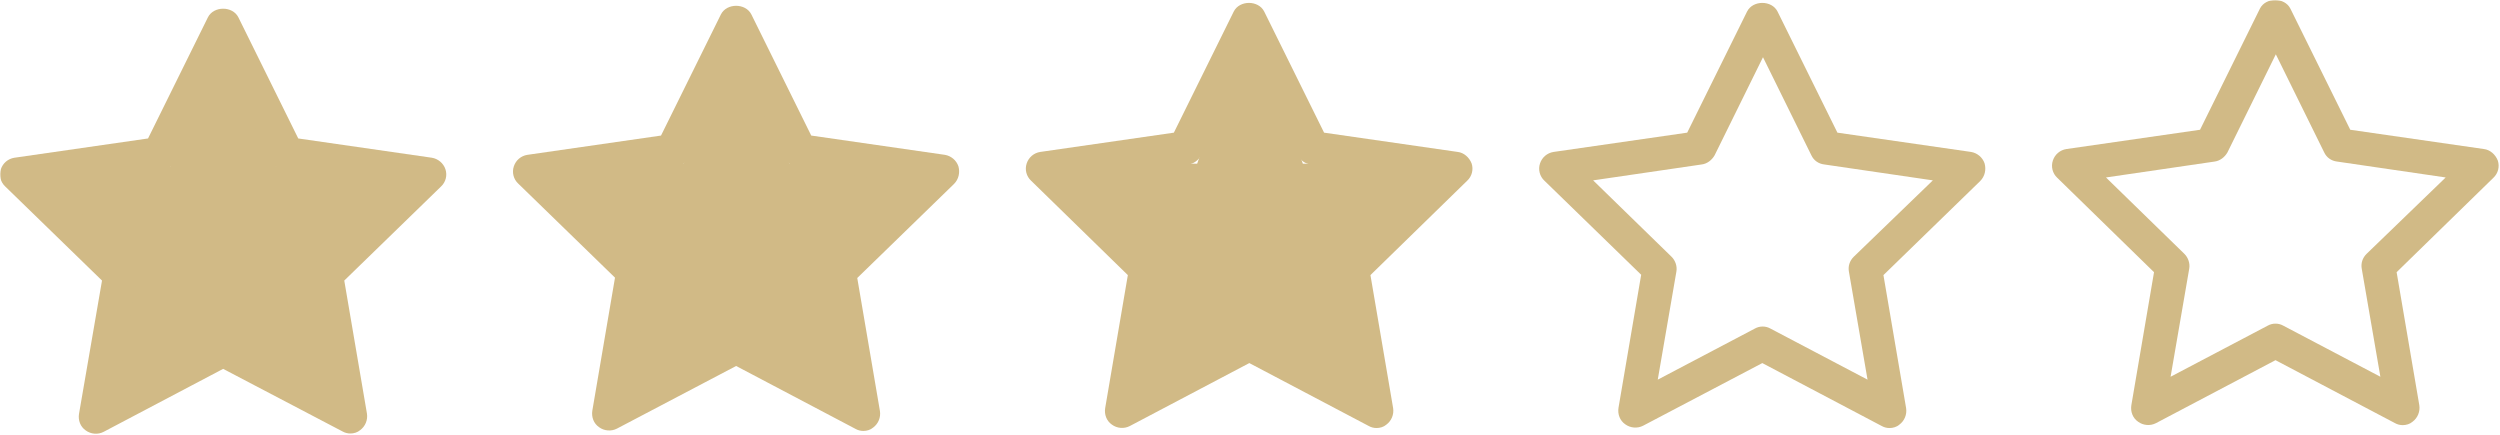
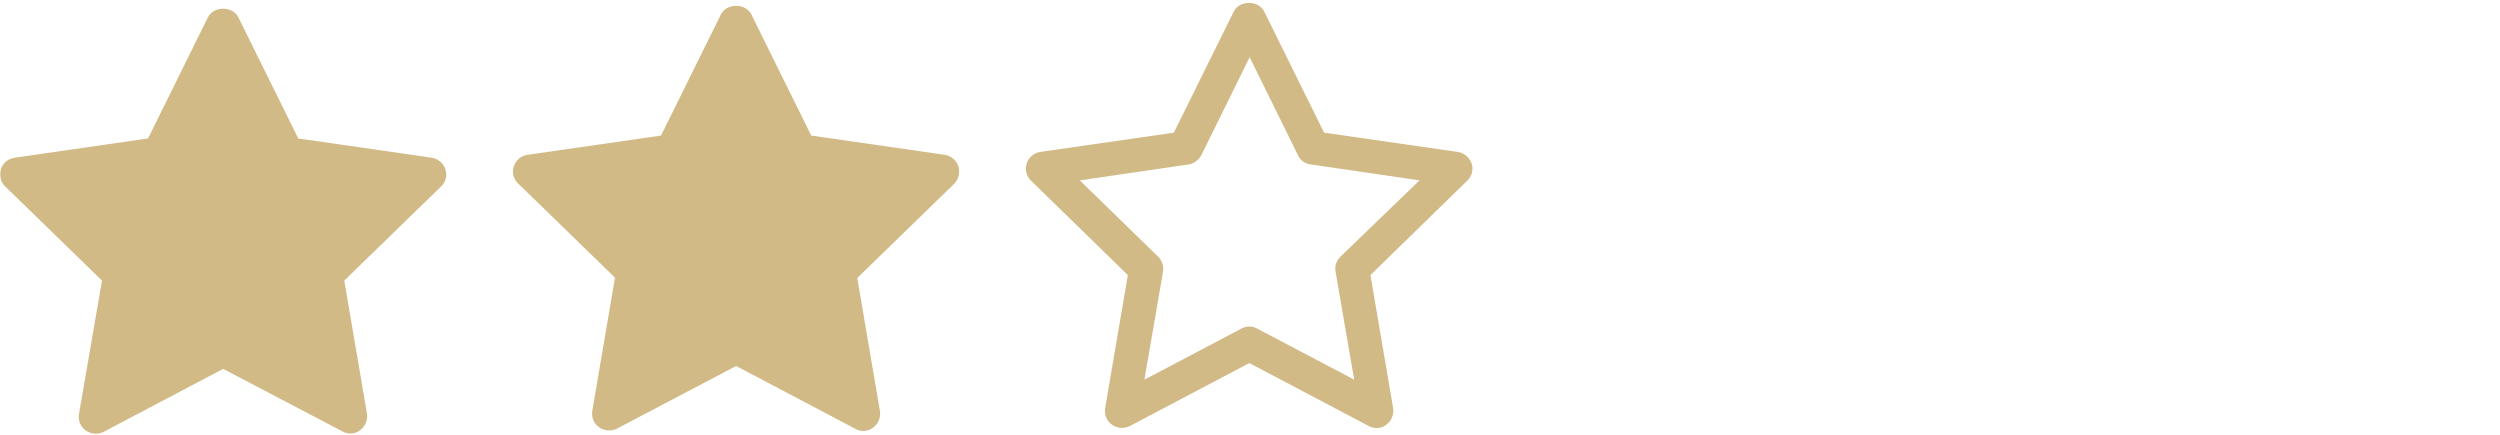
<svg xmlns="http://www.w3.org/2000/svg" width="862" height="150" viewBox="0 0 862 150" fill="none">
  <g clip-path="url(#clip0_15_91)">
    <mask id="mask0_15_91" style="mask-type:luminance" maskUnits="userSpaceOnUse" x="0" y="0" width="862" height="150">
      <path d="M862 0H0V150H862V0Z" fill="white" />
    </mask>
    <g mask="url(#mask0_15_91)">
      <path d="M137.912 67.575L107.523 92.602L122.496 135.379V135.38C123.016 136.865 122.903 138.5 122.181 139.898C121.46 141.297 120.195 142.338 118.682 142.775C117.17 143.212 115.545 143.007 114.188 142.208L77 120.334L39.812 142.208C38.456 143.006 36.83 143.21 35.318 142.773C33.807 142.336 32.542 141.296 31.82 139.897C31.099 138.499 30.985 136.865 31.504 135.38L46.477 92.6L16.088 67.574C14.865 66.568 14.114 65.101 14.012 63.521C13.91 61.941 14.467 60.389 15.55 59.235C16.633 58.08 18.145 57.425 19.729 57.426H58.787L71.594 20.834C72.121 19.331 73.25 18.115 74.71 17.478C76.171 16.841 77.829 16.841 79.29 17.478C80.75 18.115 81.879 19.331 82.406 20.834L95.213 57.426H134.271C135.855 57.425 137.367 58.08 138.45 59.235C139.533 60.389 140.09 61.941 139.988 63.521C139.886 65.101 139.135 66.568 137.912 67.574V67.575Z" fill="#D1BA86" />
      <path d="M314.912 66.575L284.523 91.602L299.496 134.379V134.38C300.016 135.865 299.903 137.5 299.181 138.898C298.46 140.297 297.195 141.338 295.682 141.775C294.17 142.212 292.545 142.007 291.188 141.208L254 119.334L216.812 141.208C215.455 142.006 213.83 142.21 212.318 141.773C210.807 141.336 209.542 140.296 208.82 138.897C208.099 137.499 207.985 135.865 208.504 134.38L223.476 91.6L193.088 66.574C191.865 65.568 191.114 64.101 191.012 62.521C190.91 60.941 191.467 59.389 192.55 58.235C193.633 57.08 195.145 56.425 196.729 56.426H235.787L248.595 19.834C249.121 18.331 250.25 17.115 251.71 16.478C253.171 15.841 254.829 15.841 256.29 16.478C257.75 17.115 258.879 18.331 259.405 19.834L272.213 56.426H311.271C312.855 56.425 314.367 57.08 315.45 58.235C316.533 59.389 317.09 60.941 316.988 62.521C316.886 64.101 316.135 65.568 314.912 66.574V66.575Z" fill="#D1BA86" />
-       <path d="M491.912 66.575L461.523 91.602L476.496 134.379V134.38C477.016 135.865 476.903 137.5 476.181 138.898C475.46 140.297 474.195 141.338 472.682 141.775C471.17 142.212 469.545 142.007 468.188 141.208L431 119.334L393.812 141.208C392.455 142.006 390.83 142.21 389.318 141.773C387.807 141.336 386.542 140.296 385.82 138.897C385.099 137.499 384.985 135.865 385.504 134.38L400.476 91.6L370.088 66.574C368.865 65.568 368.114 64.101 368.012 62.521C367.91 60.941 368.467 59.389 369.55 58.235C370.633 57.08 372.145 56.425 373.729 56.426H412.787L425.595 19.834C426.121 18.331 427.25 17.115 428.71 16.478C430.171 15.841 431.829 15.841 433.29 16.478C434.75 17.115 435.879 18.331 436.405 19.834L449.213 56.426H488.271C489.855 56.425 491.367 57.08 492.45 58.235C493.533 59.389 494.09 60.941 493.988 62.521C493.886 64.101 493.135 65.568 491.912 66.574V66.575Z" fill="#D1BA86" />
      <path d="M118.122 148.772C118.939 149.236 119.872 149.471 120.806 149.471C121.974 149.471 123.255 149.119 124.189 148.303C125.939 147.018 126.872 144.803 126.521 142.588L118.704 96.736L152.071 64.302C153.704 62.786 154.286 60.45 153.587 58.353C152.888 56.251 151.021 54.736 148.919 54.388L102.837 47.74L82.189 5.974C80.205 2.009 73.673 2.009 71.689 5.974L51.041 47.74L4.959 54.388C2.744 54.74 0.994 56.255 0.291 58.353C-0.408 60.454 0.174 62.786 1.807 64.302L35.174 96.736L27.24 142.705C26.889 144.92 27.705 147.139 29.572 148.42C31.322 149.705 33.771 149.935 35.756 148.885L76.94 127.186L118.122 148.772ZM40.775 133.022L47.193 95.807C47.544 93.939 46.841 91.955 45.56 90.674L18.494 64.307L55.943 58.822C57.81 58.588 59.443 57.307 60.376 55.674L77.06 21.842L93.744 55.674C94.561 57.424 96.194 58.592 98.178 58.822L135.627 64.307L108.561 90.674C107.162 92.072 106.576 93.939 106.928 95.807L113.346 133.022L79.862 115.405C79.046 114.94 78.112 114.705 77.178 114.705C76.245 114.705 75.311 114.94 74.495 115.405L40.775 133.022Z" fill="#D1BA86" />
      <path d="M502.627 52.388L456.545 45.74L435.897 3.974C433.912 0.009 427.381 0.009 425.397 3.974L404.749 45.74L358.667 52.388C356.452 52.74 354.702 54.255 353.999 56.353C353.299 58.454 353.881 60.786 355.514 62.302L388.881 94.853L381.065 140.705C380.713 142.92 381.53 145.139 383.397 146.42C385.147 147.705 387.596 147.935 389.58 146.885L430.764 125.186L471.948 146.885C472.765 147.349 473.698 147.584 474.632 147.584C475.8 147.584 477.081 147.232 478.015 146.416C479.765 145.131 480.698 142.916 480.347 140.701L472.53 94.849L505.897 62.298C507.53 60.782 508.112 58.446 507.413 56.349C506.593 54.255 504.724 52.622 502.627 52.388ZM462.143 88.556C460.744 89.954 460.158 91.822 460.51 93.689L466.928 130.904L433.444 113.287C432.627 112.822 431.694 112.588 430.76 112.588C429.827 112.588 428.893 112.822 428.077 113.287L394.593 130.904L401.011 93.689C401.362 91.822 400.659 89.837 399.378 88.556L372.312 62.189L409.761 56.705C411.628 56.47 413.261 55.189 414.194 53.556L430.878 19.724L447.562 53.556C448.379 55.306 450.012 56.474 451.996 56.705L489.445 62.189L462.143 88.556Z" fill="#D1BA86" />
-       <path d="M856.452 51.388L810.371 44.74L789.723 2.974C787.738 -0.991 781.207 -0.991 779.223 2.974L758.574 44.74L712.492 51.388C710.278 51.74 708.528 53.255 707.824 55.353C707.125 57.454 707.707 59.786 709.34 61.302L742.707 93.853L734.891 139.705C734.539 141.92 735.356 144.139 737.223 145.42C738.973 146.705 741.422 146.935 743.406 145.885L784.59 124.186L825.774 145.885C826.591 146.349 827.524 146.584 828.458 146.584C829.626 146.584 830.907 146.232 831.841 145.416C833.591 144.131 834.524 141.916 834.173 139.701L826.356 93.849L859.723 61.298C861.356 59.782 861.938 57.446 861.239 55.349C860.419 53.255 858.551 51.622 856.454 51.388H856.452ZM815.969 87.556C814.57 88.954 813.984 90.822 814.336 92.689L820.754 129.904L787.27 112.287C786.453 111.822 785.52 111.588 784.586 111.588C783.652 111.588 782.719 111.822 781.902 112.287L748.419 129.904L754.837 92.689C755.188 90.822 754.485 88.837 753.204 87.556L726.138 61.189L763.587 55.705C765.454 55.47 767.087 54.189 768.02 52.556L784.704 18.724L801.388 52.556C802.205 54.306 803.838 55.474 805.822 55.705L843.271 61.189L815.969 87.556Z" fill="#D1BA86" />
      <path d="M330.465 57.353C329.766 55.251 327.899 53.736 325.797 53.388L279.715 46.74L259.067 4.974C257.083 1.009 250.552 1.009 248.567 4.974L227.919 46.74L181.837 53.388C179.622 53.74 177.872 55.255 177.169 57.353C176.47 59.454 177.052 61.786 178.685 63.302L212.052 95.736L204.235 141.588C203.884 143.803 204.7 146.022 206.567 147.303C208.317 148.588 210.767 148.818 212.751 147.768L253.817 126.19L295.001 147.889C295.817 148.354 296.751 148.588 297.685 148.588C298.853 148.588 300.134 148.236 301.067 147.42C302.817 146.135 303.751 143.92 303.399 141.705L295.583 95.853L328.95 63.419C330.583 61.786 331.052 59.454 330.466 57.353L330.465 57.353ZM285.317 89.556C283.919 90.954 283.333 92.821 283.684 94.689L290.102 131.904L256.618 114.287C255.802 113.822 254.868 113.587 253.935 113.587C253.001 113.587 252.068 113.822 251.251 114.287L217.767 131.904L224.185 94.689C224.537 92.821 223.834 90.837 222.552 89.556L195.486 63.189L232.935 57.704C234.803 57.47 236.435 56.189 237.369 54.556L254.053 20.724L270.737 54.556C271.553 56.306 273.186 57.474 275.171 57.704L312.62 63.189L285.317 89.556Z" fill="#D1BA86" />
-       <path d="M684.291 56.353C683.592 54.251 681.725 52.736 679.623 52.388L633.541 45.74L612.893 3.974C610.909 0.009 604.378 0.009 602.393 3.974L581.745 45.74L535.663 52.388C533.448 52.74 531.698 54.255 530.995 56.353C530.296 58.454 530.878 60.786 532.511 62.302L565.878 94.736L558.061 140.588C557.71 142.803 558.526 145.022 560.393 146.303C562.143 147.588 564.593 147.818 566.577 146.768L607.643 125.19L648.827 146.889C649.643 147.354 650.577 147.588 651.511 147.588C652.679 147.588 653.96 147.236 654.893 146.42C656.643 145.135 657.577 142.92 657.225 140.705L649.409 94.853L682.776 62.419C684.409 60.786 684.877 58.454 684.291 56.353ZM639.143 88.556C637.745 89.954 637.159 91.821 637.51 93.689L643.928 130.904L610.444 113.287C609.628 112.822 608.694 112.587 607.761 112.587C606.827 112.587 605.894 112.822 605.077 113.287L571.593 130.904L578.011 93.689C578.363 91.821 577.66 89.837 576.378 88.556L549.312 62.189L586.761 56.704C588.629 56.47 590.261 55.189 591.195 53.556L607.879 19.724L624.563 53.556C625.379 55.306 627.012 56.474 628.997 56.704L666.446 62.189L639.143 88.556Z" fill="#D1BA86" />
    </g>
  </g>
  <defs>
    <clipPath id="clip0_15_91">
      <rect width="862" height="150" fill="white" />
    </clipPath>
  </defs>
</svg>